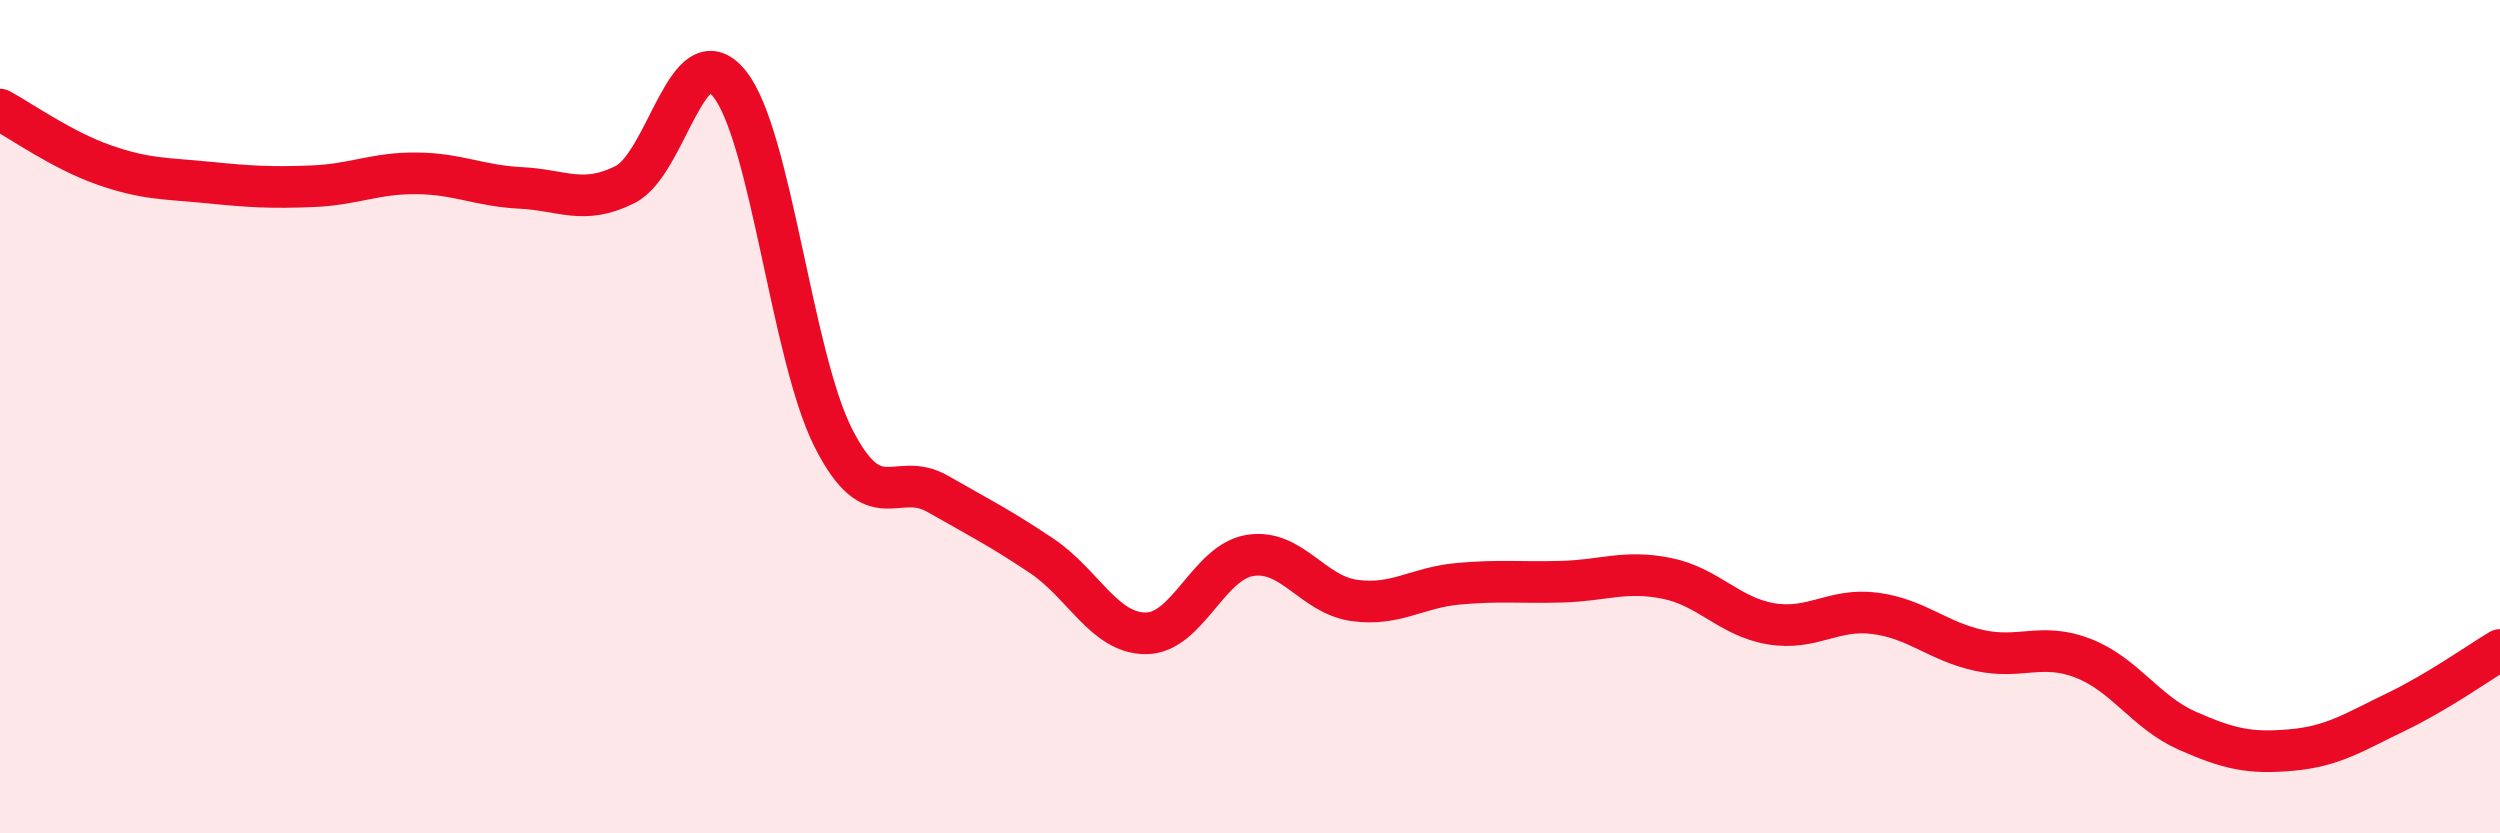
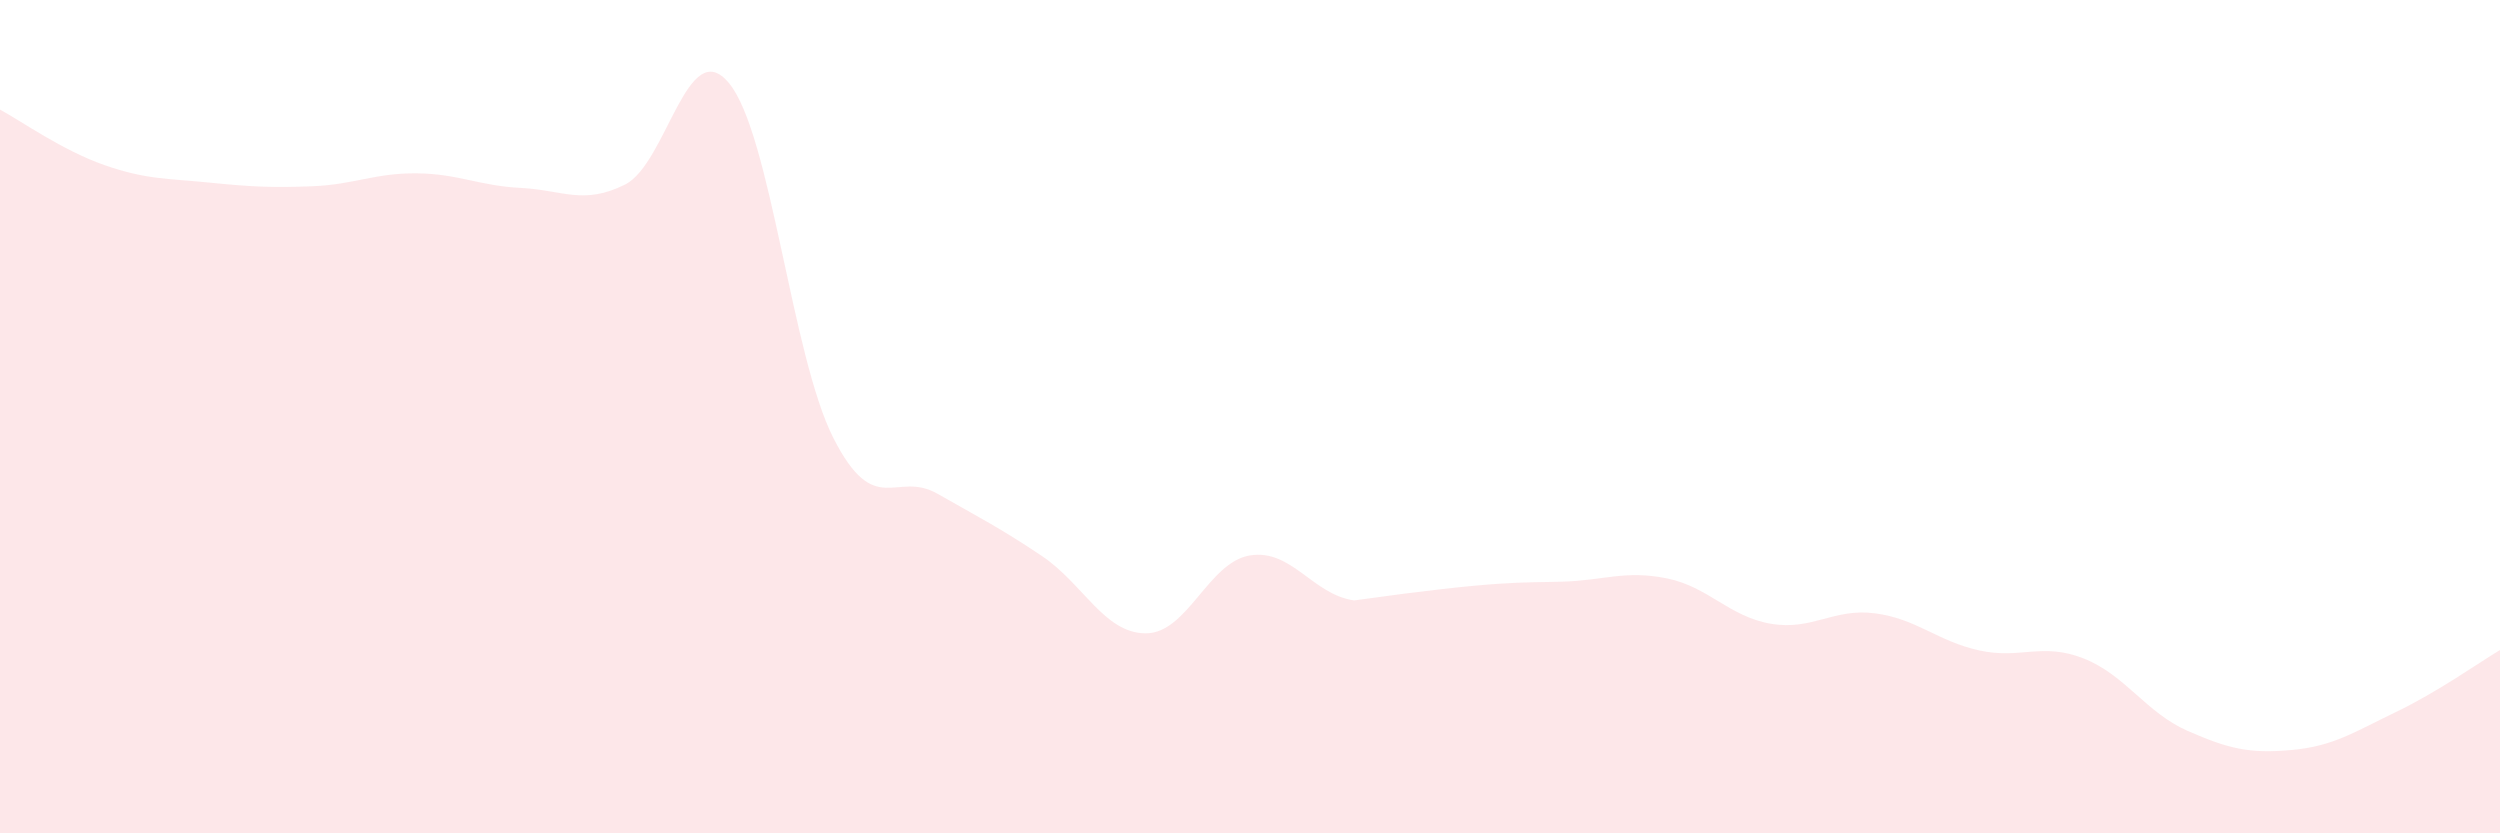
<svg xmlns="http://www.w3.org/2000/svg" width="60" height="20" viewBox="0 0 60 20">
-   <path d="M 0,2.63 C 0.5,2.9 1.5,3.61 2.5,3.96 C 3.5,4.31 4,4.28 5,4.38 C 6,4.48 6.5,4.51 7.5,4.47 C 8.5,4.43 9,4.15 10,4.16 C 11,4.17 11.5,4.46 12.5,4.51 C 13.5,4.56 14,4.93 15,4.43 C 16,3.93 16.5,0.78 17.5,2 C 18.5,3.22 19,8.54 20,10.51 C 21,12.48 21.5,11.28 22.5,11.85 C 23.5,12.42 24,12.67 25,13.34 C 26,14.01 26.5,15.2 27.5,15.2 C 28.5,15.2 29,13.49 30,13.33 C 31,13.17 31.5,14.27 32.5,14.41 C 33.5,14.55 34,14.1 35,14.01 C 36,13.92 36.5,13.99 37.5,13.96 C 38.5,13.93 39,13.68 40,13.88 C 41,14.08 41.5,14.8 42.5,14.97 C 43.5,15.14 44,14.59 45,14.72 C 46,14.85 46.5,15.39 47.5,15.61 C 48.5,15.83 49,15.41 50,15.8 C 51,16.19 51.5,17.1 52.5,17.54 C 53.5,17.98 54,18.09 55,18 C 56,17.91 56.5,17.57 57.5,17.09 C 58.5,16.61 59.5,15.9 60,15.6L60 20L0 20Z" fill="#EB0A25" opacity="0.1" stroke-linecap="round" stroke-linejoin="round" />
-   <path d="M 0,2.63 C 0.5,2.9 1.5,3.61 2.5,3.96 C 3.5,4.31 4,4.28 5,4.38 C 6,4.48 6.5,4.51 7.5,4.47 C 8.5,4.43 9,4.15 10,4.16 C 11,4.17 11.5,4.46 12.5,4.51 C 13.5,4.56 14,4.93 15,4.43 C 16,3.93 16.5,0.78 17.5,2 C 18.5,3.22 19,8.54 20,10.51 C 21,12.48 21.5,11.28 22.5,11.85 C 23.5,12.42 24,12.67 25,13.34 C 26,14.01 26.5,15.2 27.5,15.2 C 28.5,15.2 29,13.49 30,13.33 C 31,13.17 31.5,14.27 32.5,14.41 C 33.5,14.55 34,14.1 35,14.01 C 36,13.92 36.5,13.99 37.5,13.96 C 38.5,13.93 39,13.68 40,13.88 C 41,14.08 41.5,14.8 42.5,14.97 C 43.5,15.14 44,14.59 45,14.72 C 46,14.85 46.5,15.39 47.5,15.61 C 48.5,15.83 49,15.41 50,15.8 C 51,16.19 51.5,17.1 52.5,17.54 C 53.5,17.98 54,18.09 55,18 C 56,17.91 56.5,17.57 57.5,17.09 C 58.5,16.61 59.5,15.9 60,15.6" stroke="#EB0A25" stroke-width="1" fill="none" stroke-linecap="round" stroke-linejoin="round" />
+   <path d="M 0,2.63 C 0.5,2.9 1.5,3.61 2.5,3.96 C 3.5,4.31 4,4.28 5,4.38 C 6,4.48 6.5,4.51 7.5,4.47 C 8.5,4.43 9,4.15 10,4.16 C 11,4.17 11.5,4.46 12.5,4.51 C 13.5,4.56 14,4.93 15,4.43 C 16,3.93 16.5,0.78 17.5,2 C 18.5,3.22 19,8.54 20,10.51 C 21,12.48 21.5,11.28 22.5,11.85 C 23.5,12.42 24,12.67 25,13.34 C 26,14.01 26.5,15.2 27.5,15.2 C 28.5,15.2 29,13.49 30,13.33 C 31,13.17 31.5,14.27 32.5,14.41 C 36,13.92 36.5,13.99 37.5,13.96 C 38.5,13.93 39,13.68 40,13.88 C 41,14.08 41.5,14.8 42.5,14.97 C 43.5,15.14 44,14.59 45,14.72 C 46,14.85 46.5,15.39 47.5,15.61 C 48.5,15.83 49,15.41 50,15.8 C 51,16.19 51.5,17.1 52.5,17.54 C 53.5,17.98 54,18.09 55,18 C 56,17.91 56.5,17.57 57.5,17.09 C 58.5,16.61 59.5,15.9 60,15.6L60 20L0 20Z" fill="#EB0A25" opacity="0.1" stroke-linecap="round" stroke-linejoin="round" />
</svg>